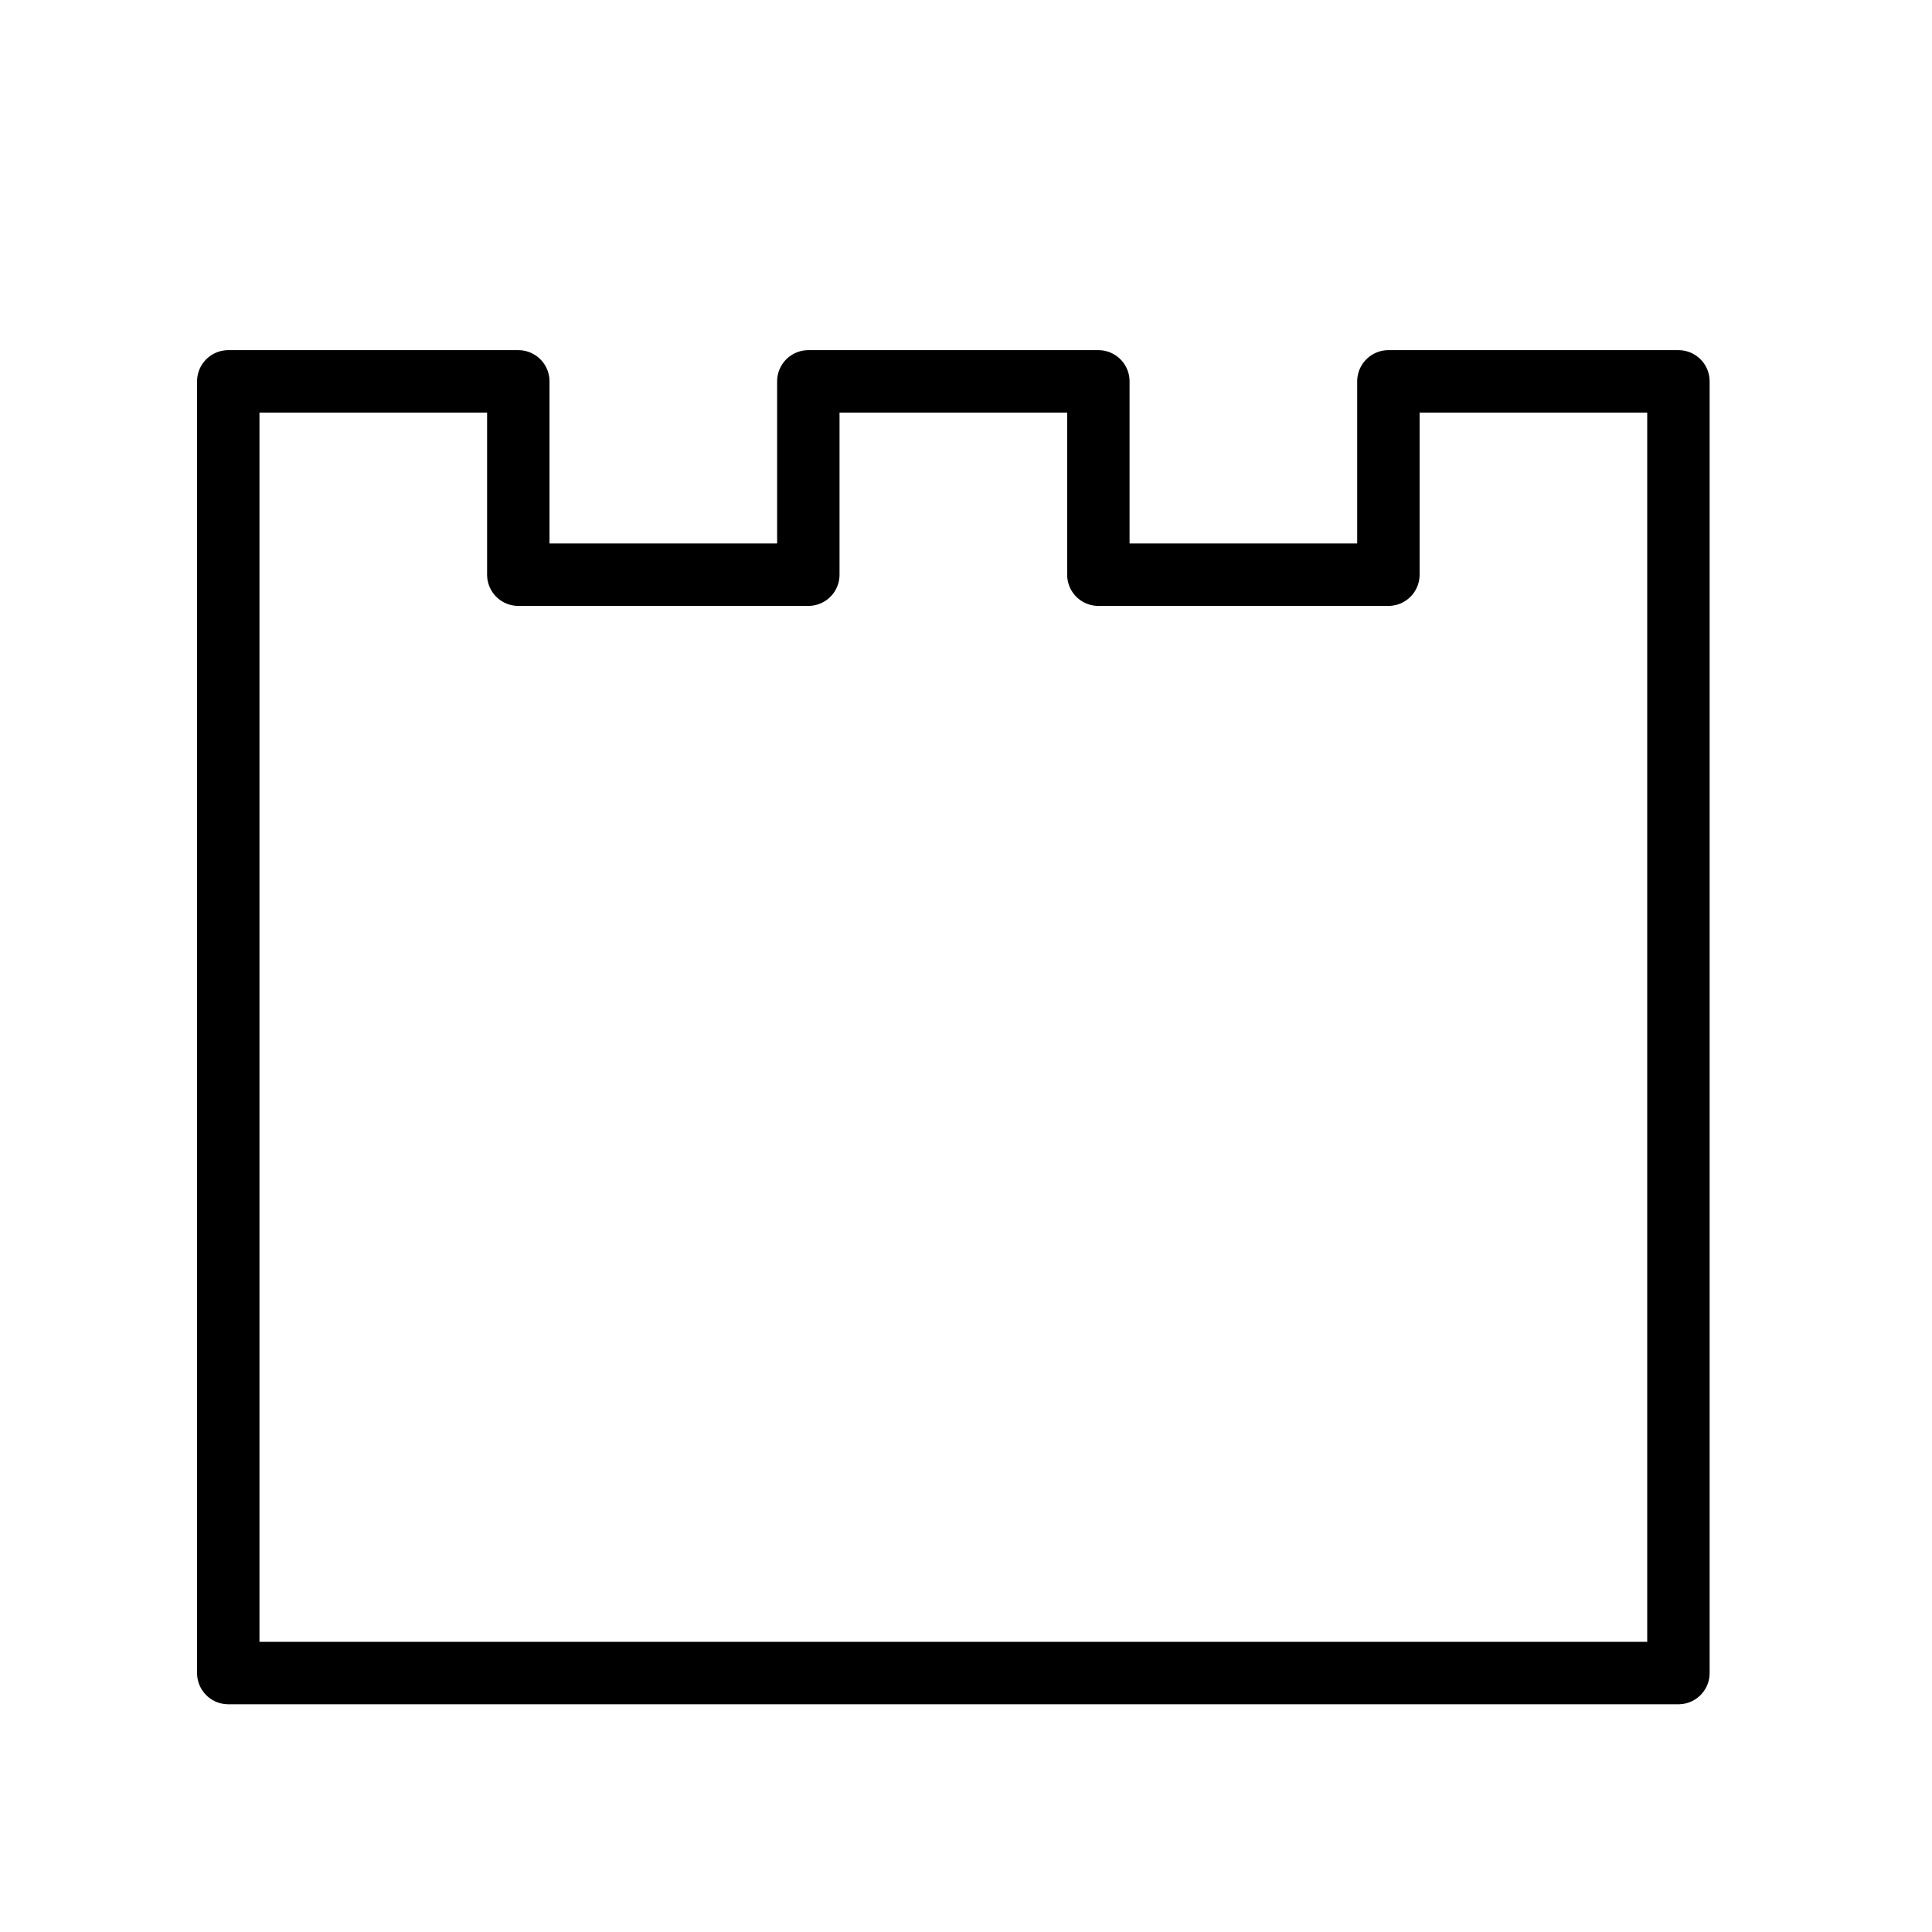
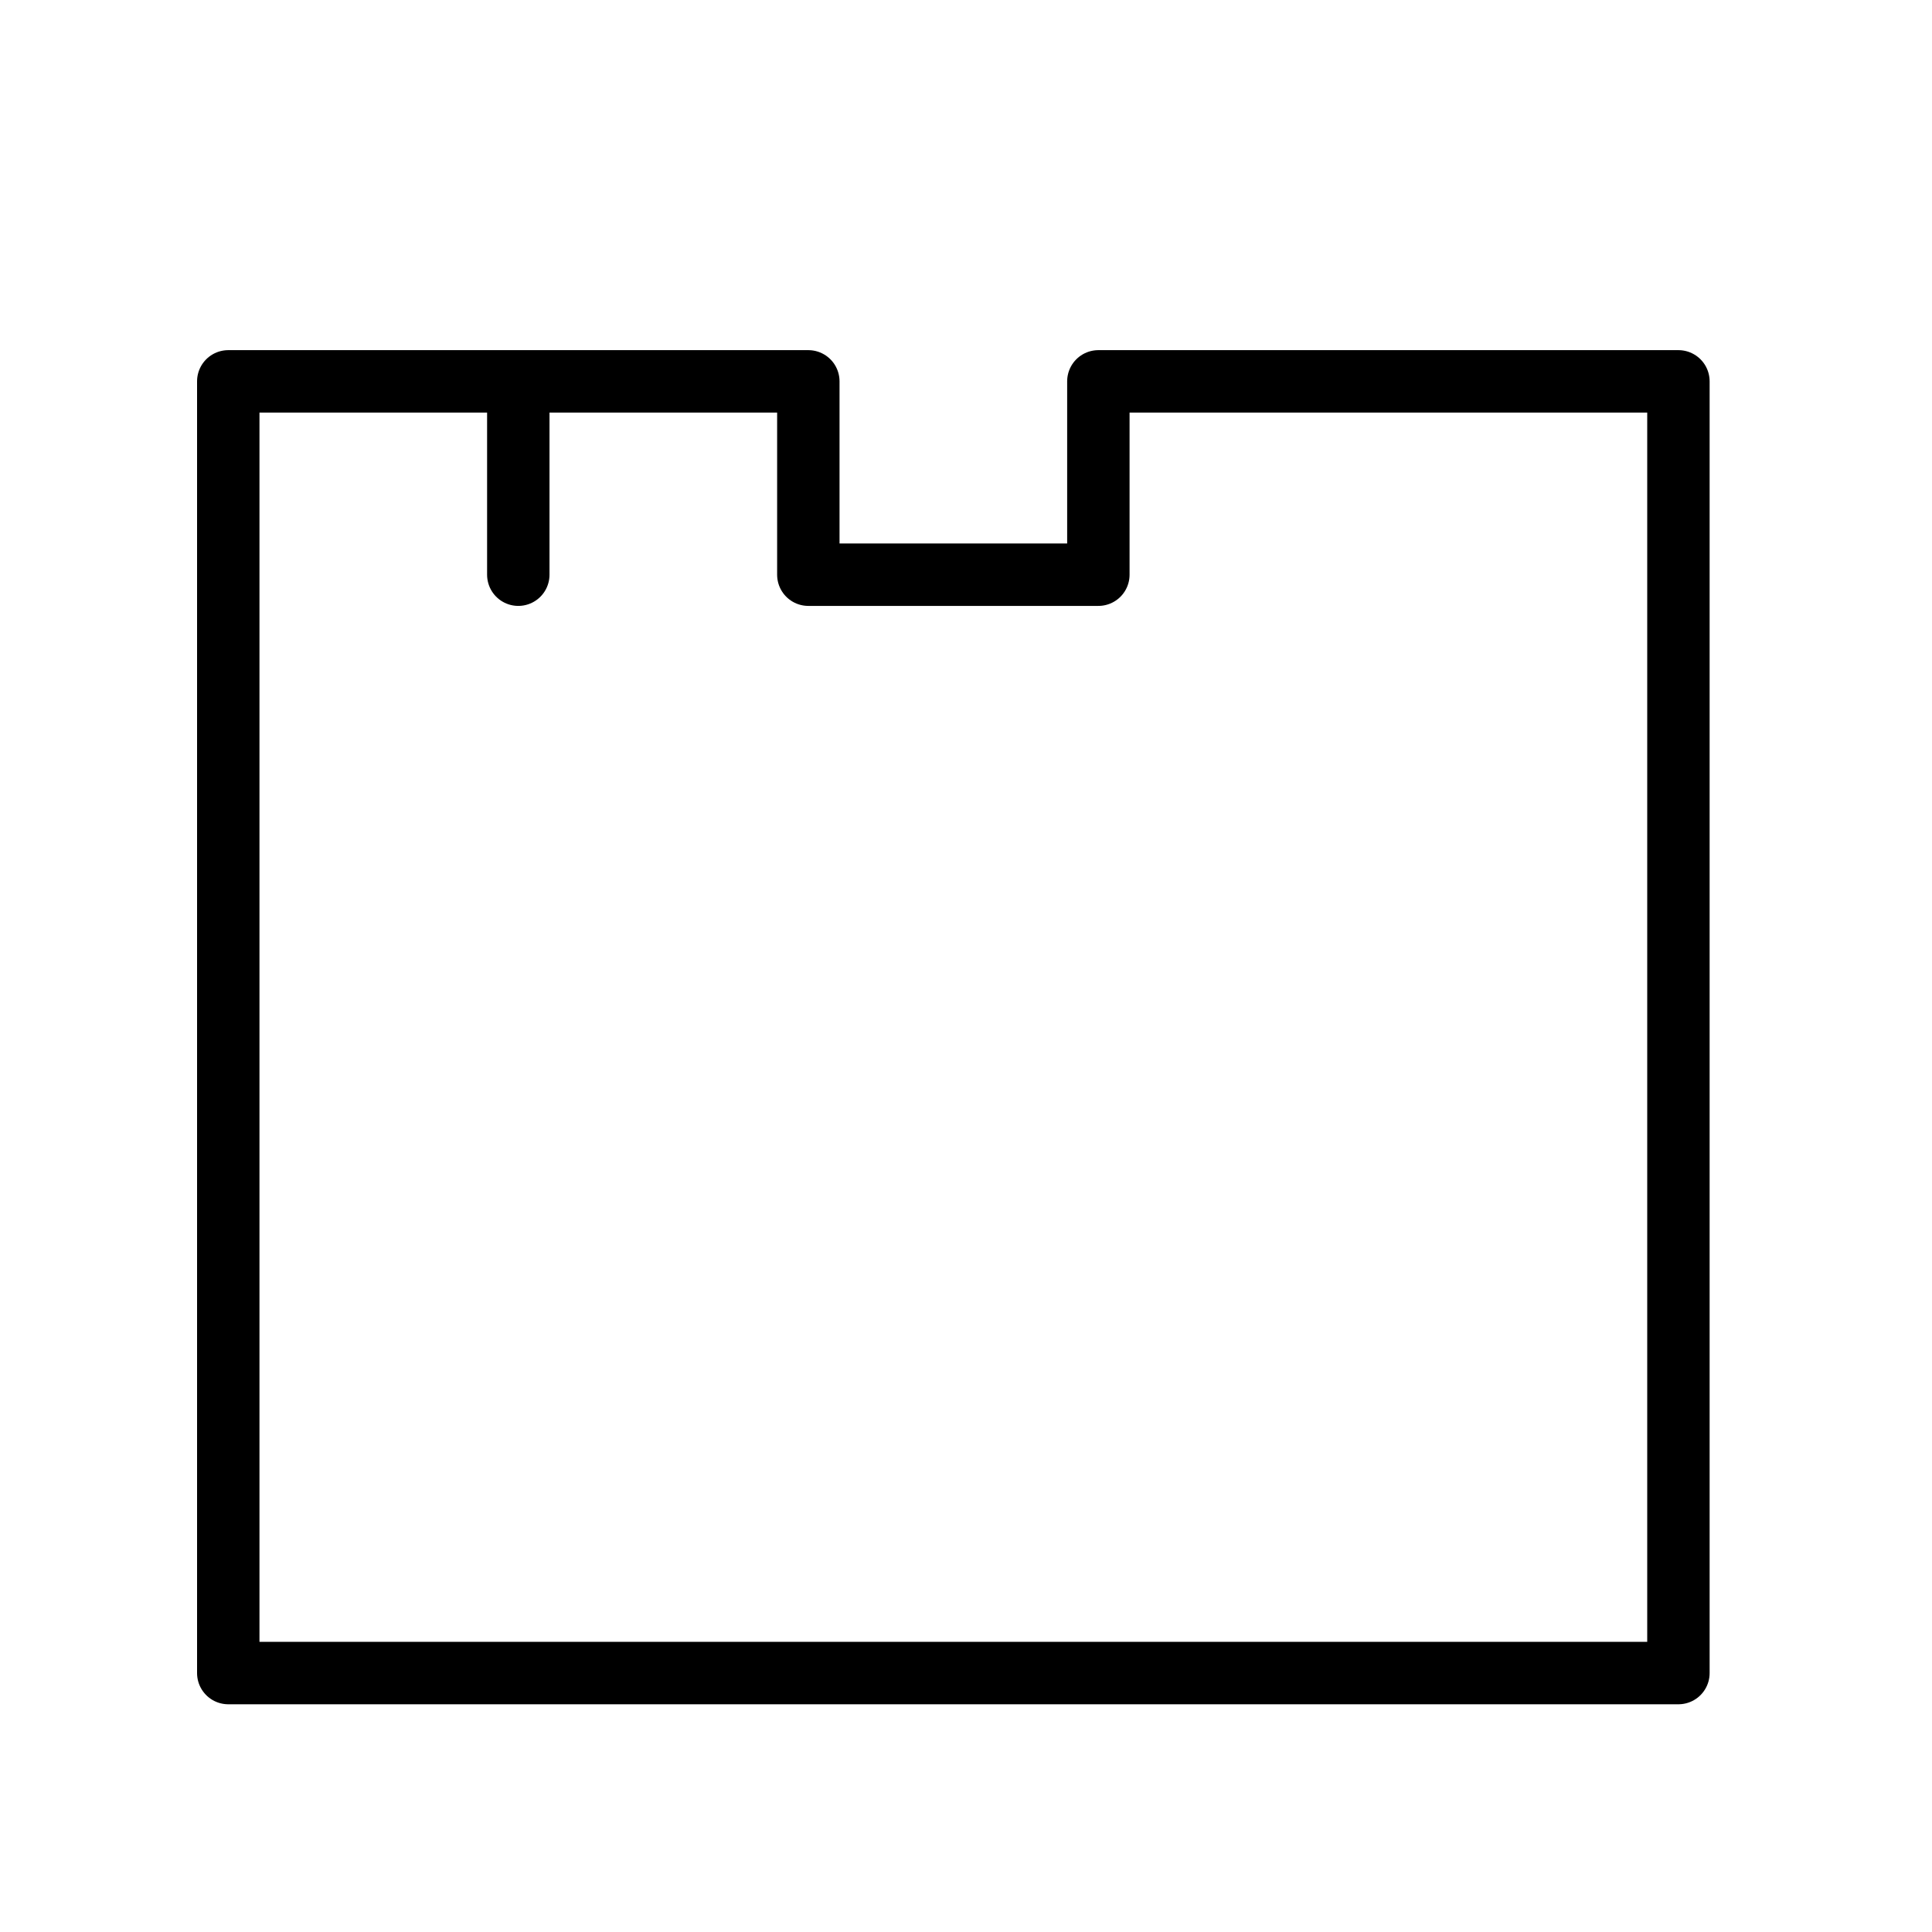
<svg xmlns="http://www.w3.org/2000/svg" width="100pt" height="100pt" version="1.1" viewBox="0 0 100 100">
-   <path transform="scale(.278)" d="m312.5 71.002v240.5h-270v-240.5h54v36h54v-36h54v36h54v-36z" fill="none" stroke="#000" stroke-linejoin="round" stroke-miterlimit="10" stroke-width="11.619" />
+   <path transform="scale(.278)" d="m312.5 71.002v240.5h-270v-240.5h54v36v-36h54v36h54v-36z" fill="none" stroke="#000" stroke-linejoin="round" stroke-miterlimit="10" stroke-width="11.619" />
</svg>